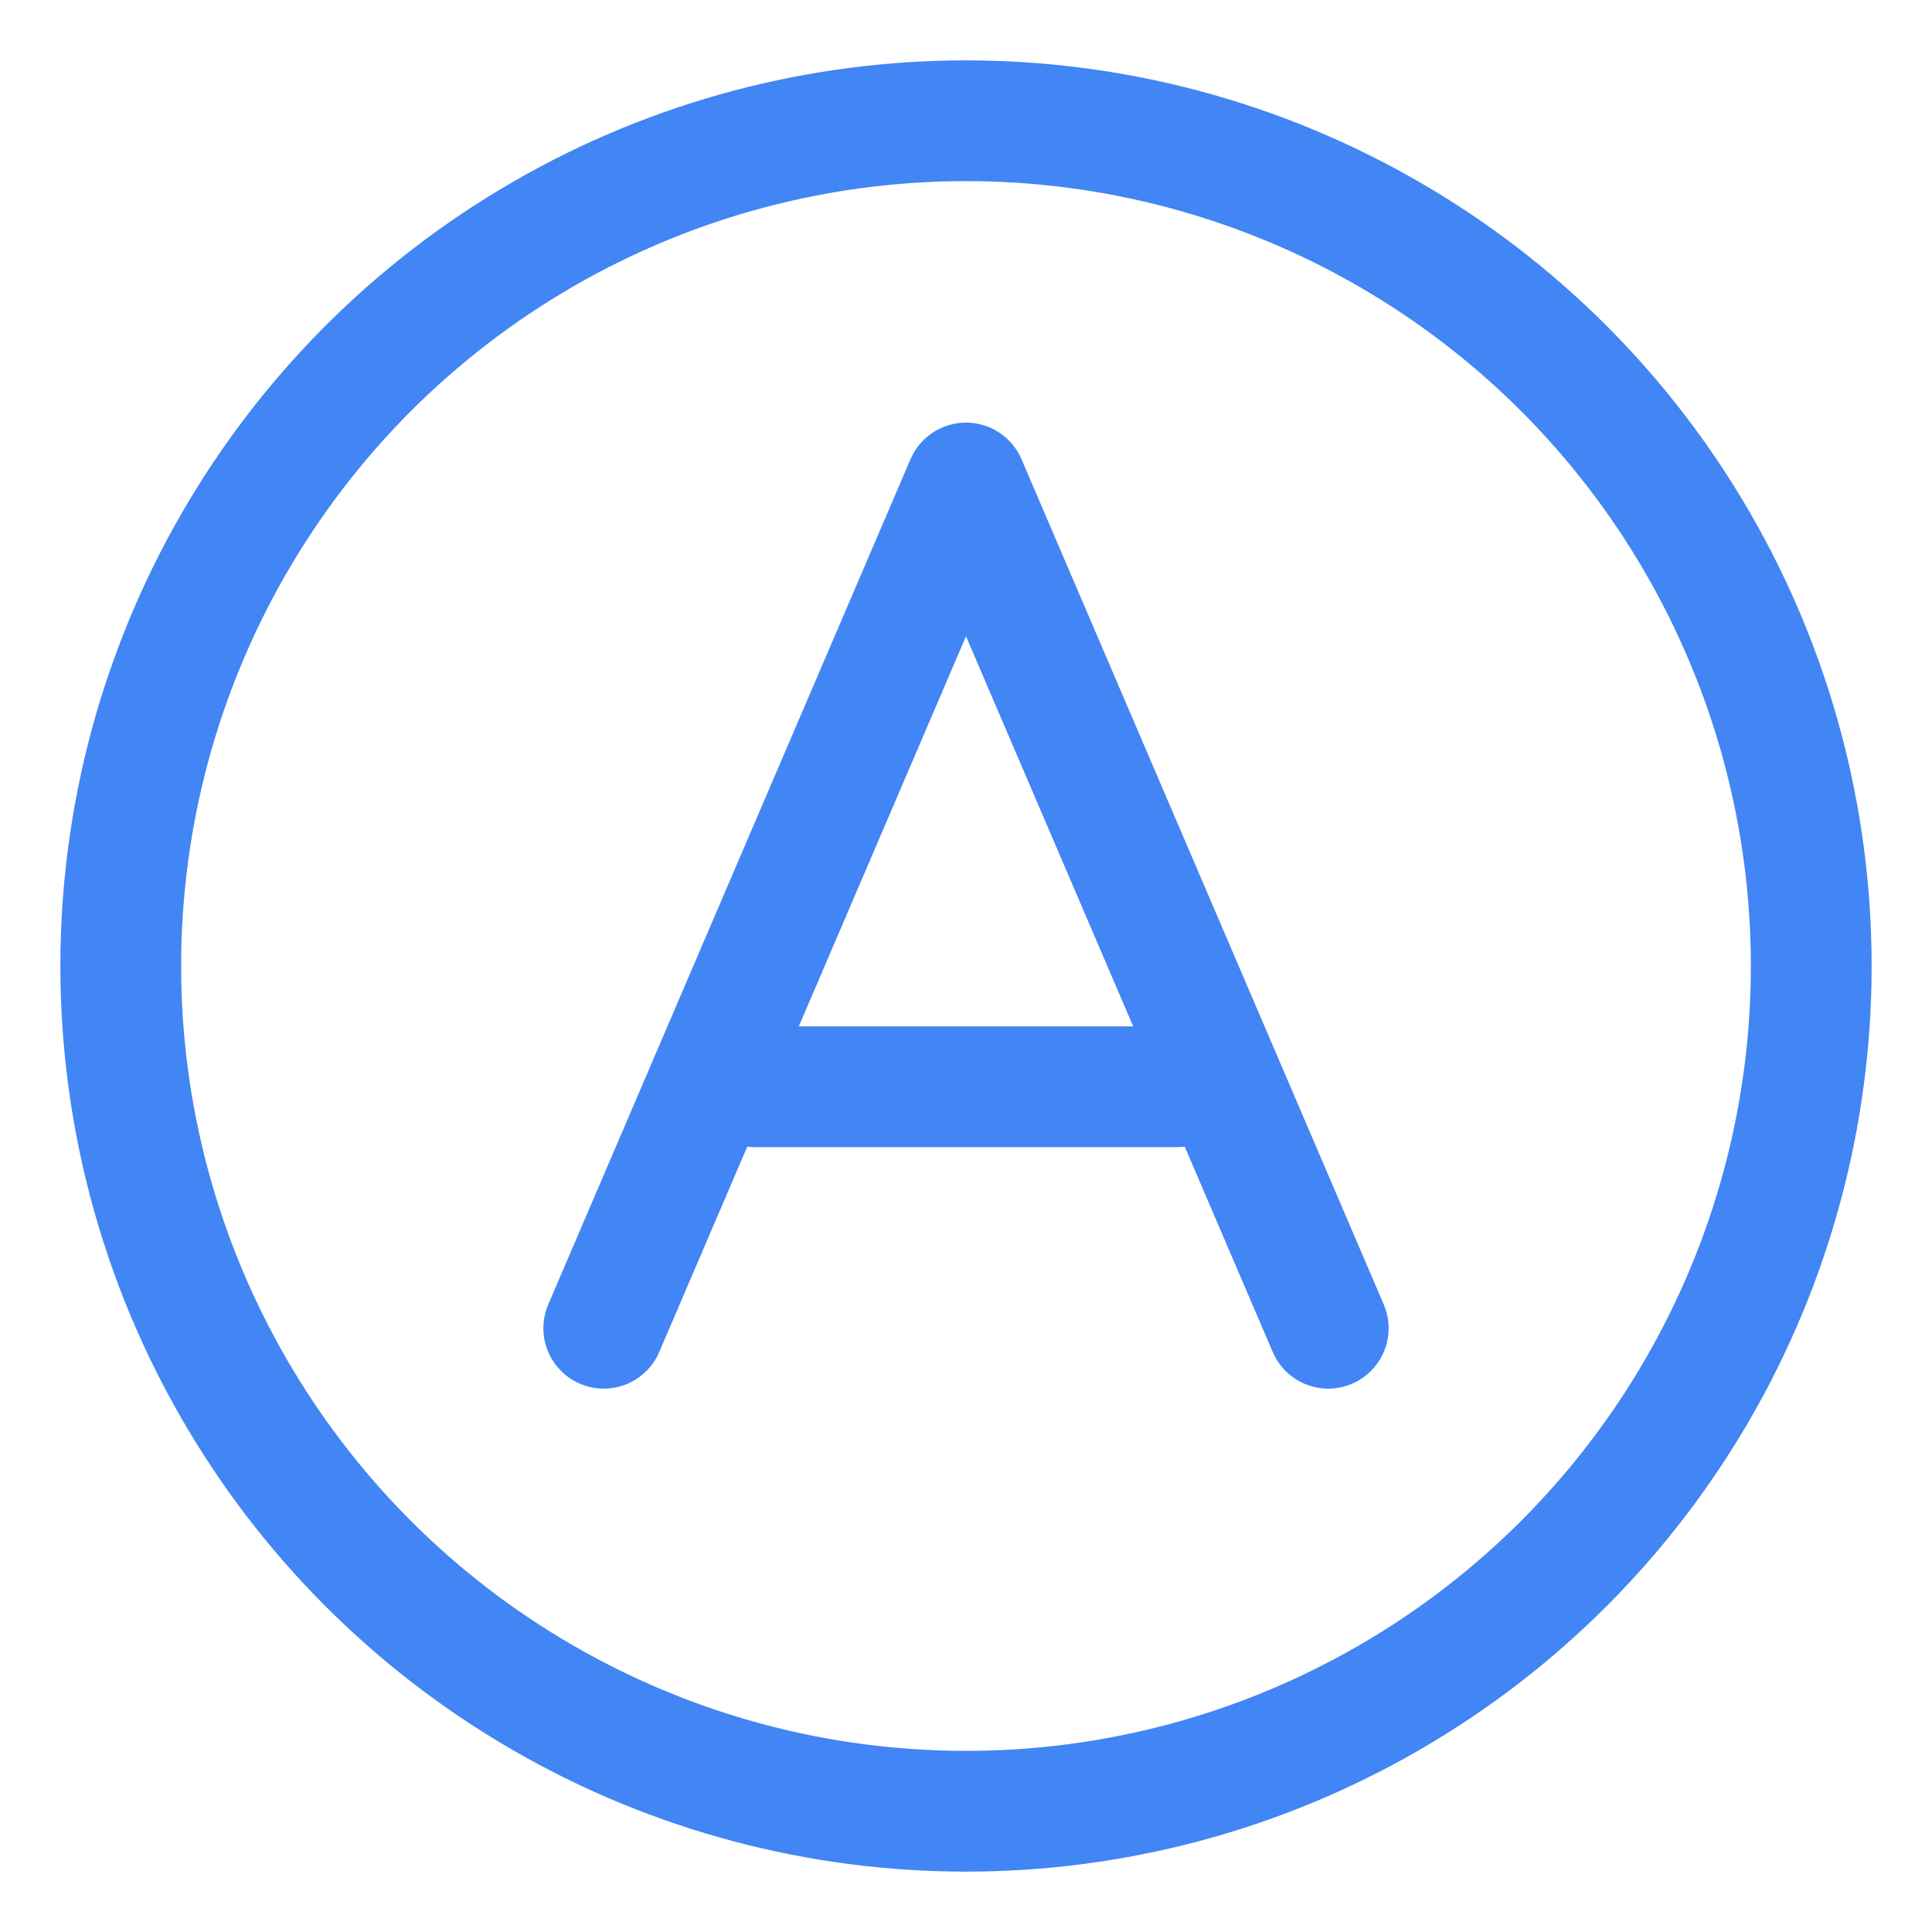
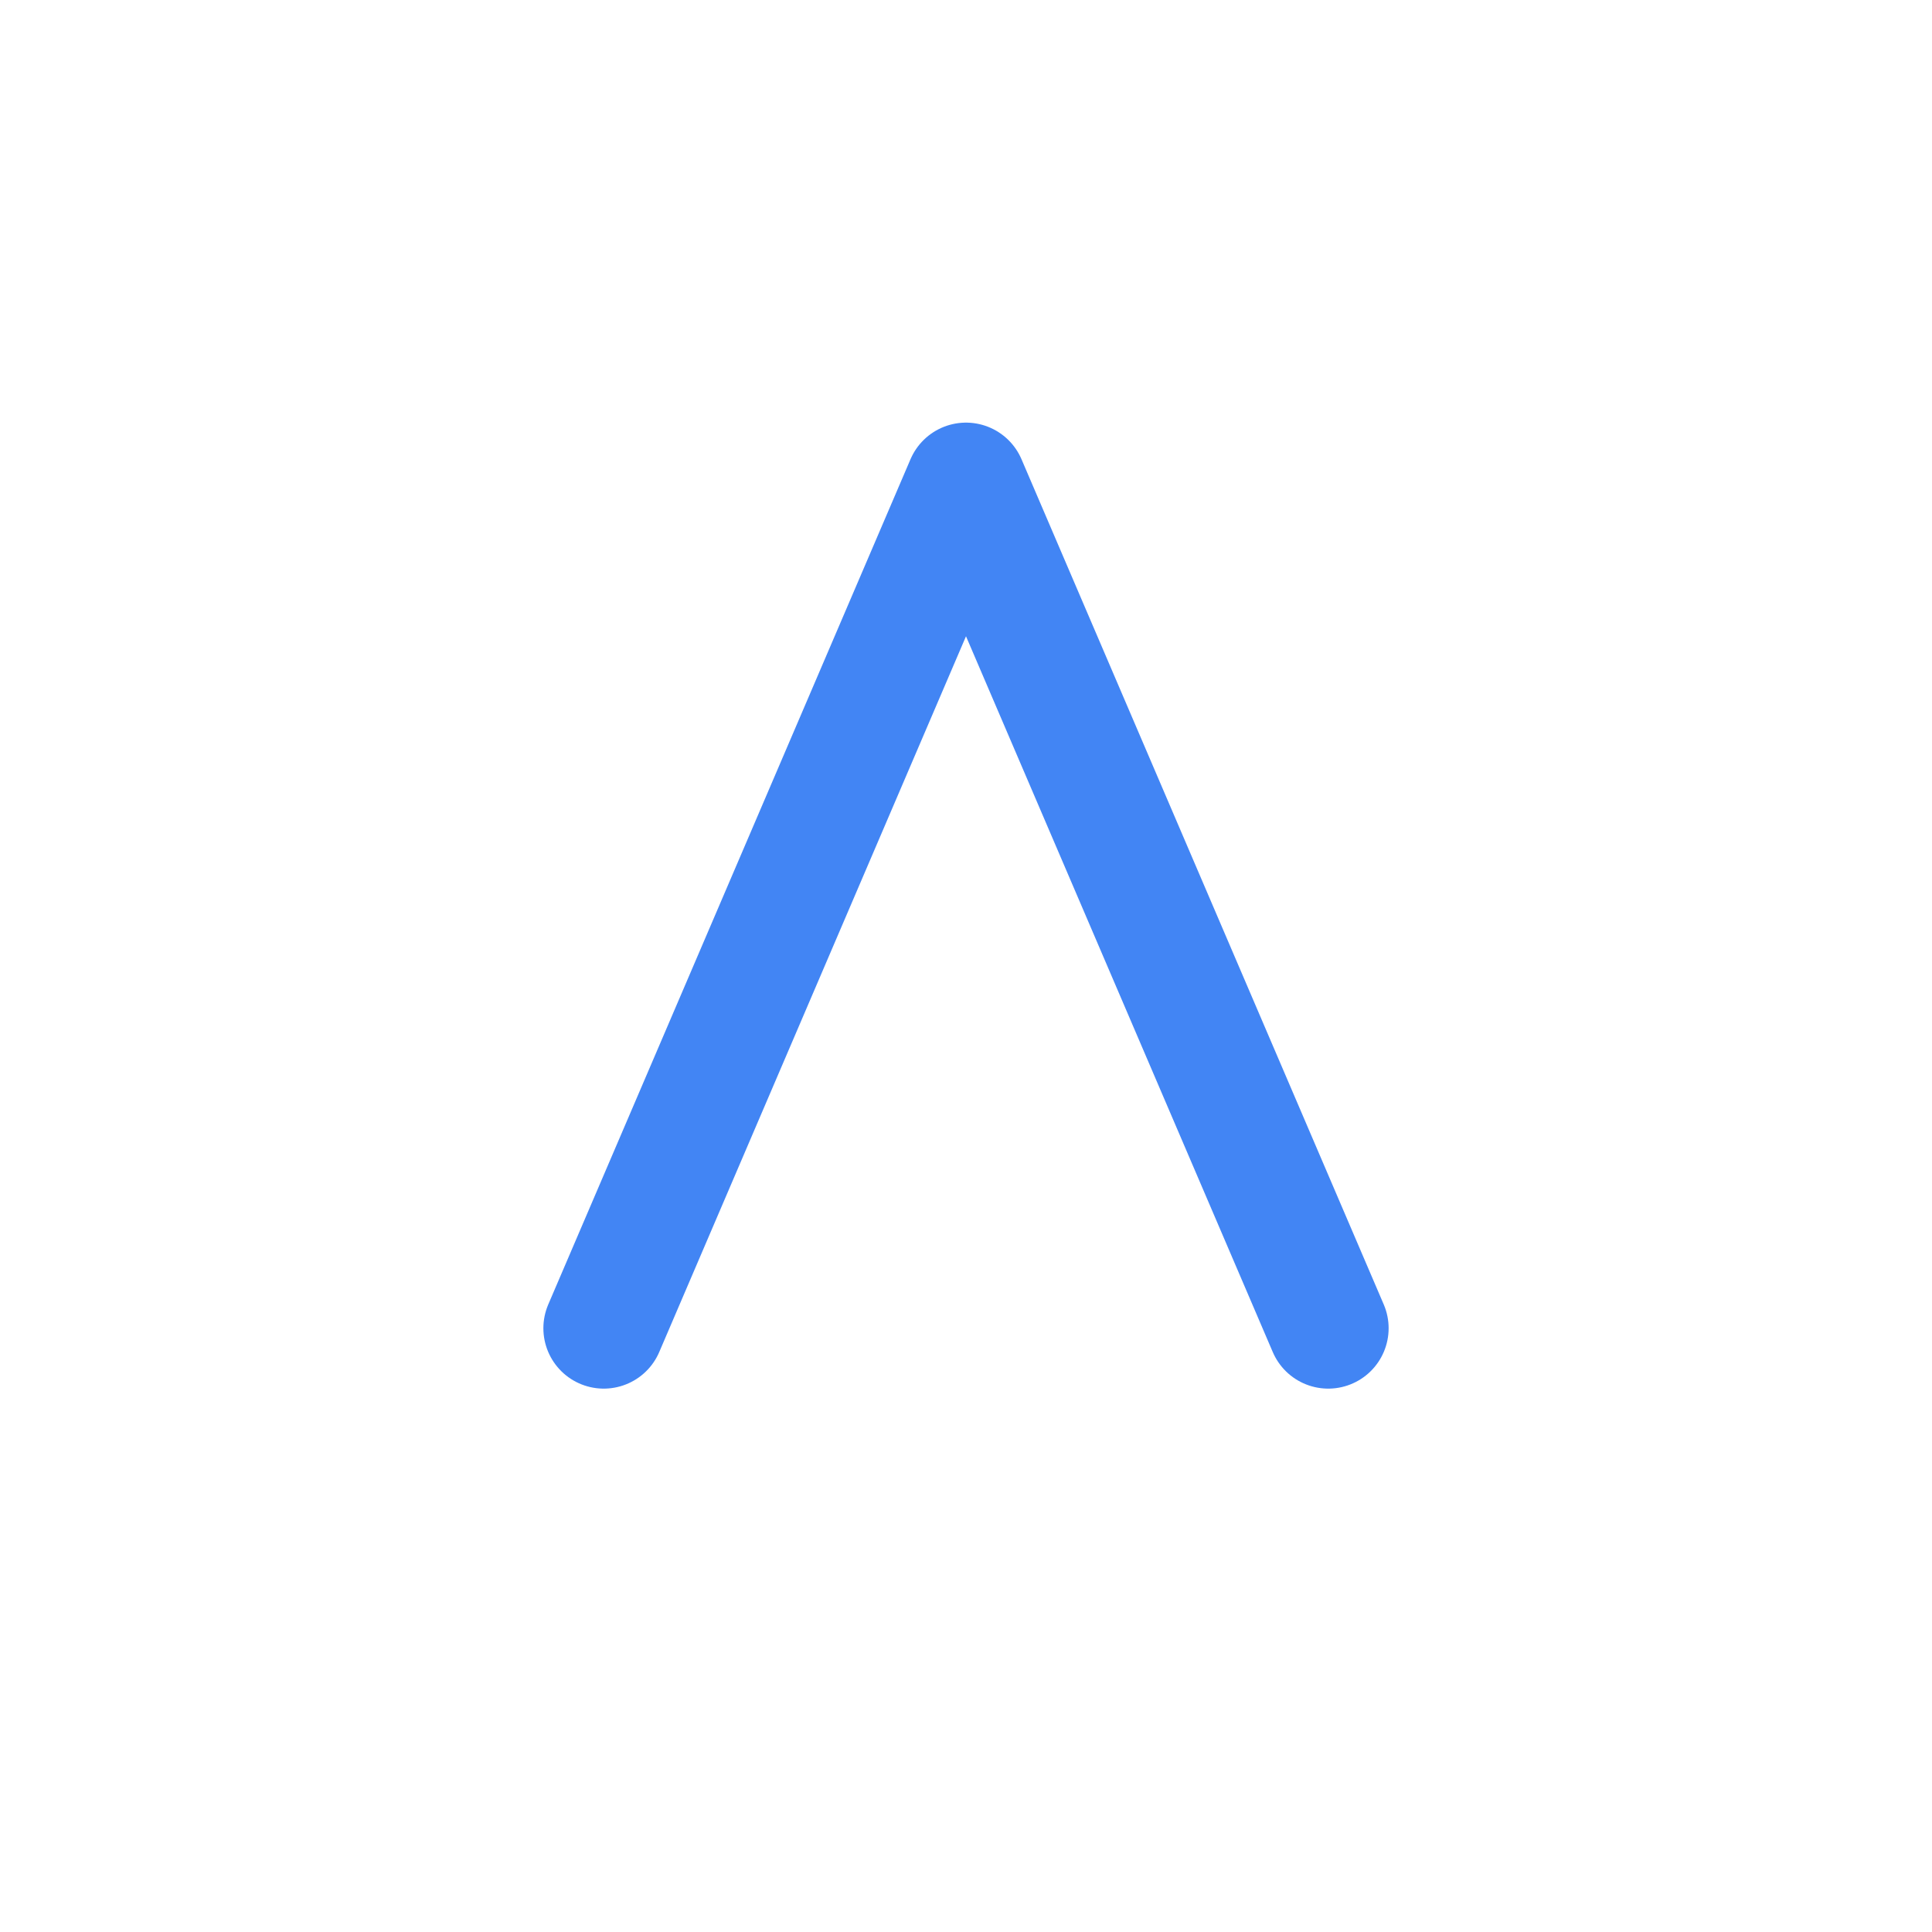
<svg xmlns="http://www.w3.org/2000/svg" width="64" height="64" viewBox="0 0 64 64" fill="none">
-   <circle cx="32" cy="32" r="28" stroke="#4285F4" stroke-width="4" />
  <path d="M20 44L32 16L44 44" stroke="#4285F4" stroke-width="4" stroke-linecap="round" stroke-linejoin="round" />
-   <path d="M25 36H39" stroke="#4285F4" stroke-width="4" stroke-linecap="round" stroke-linejoin="round" />
</svg>